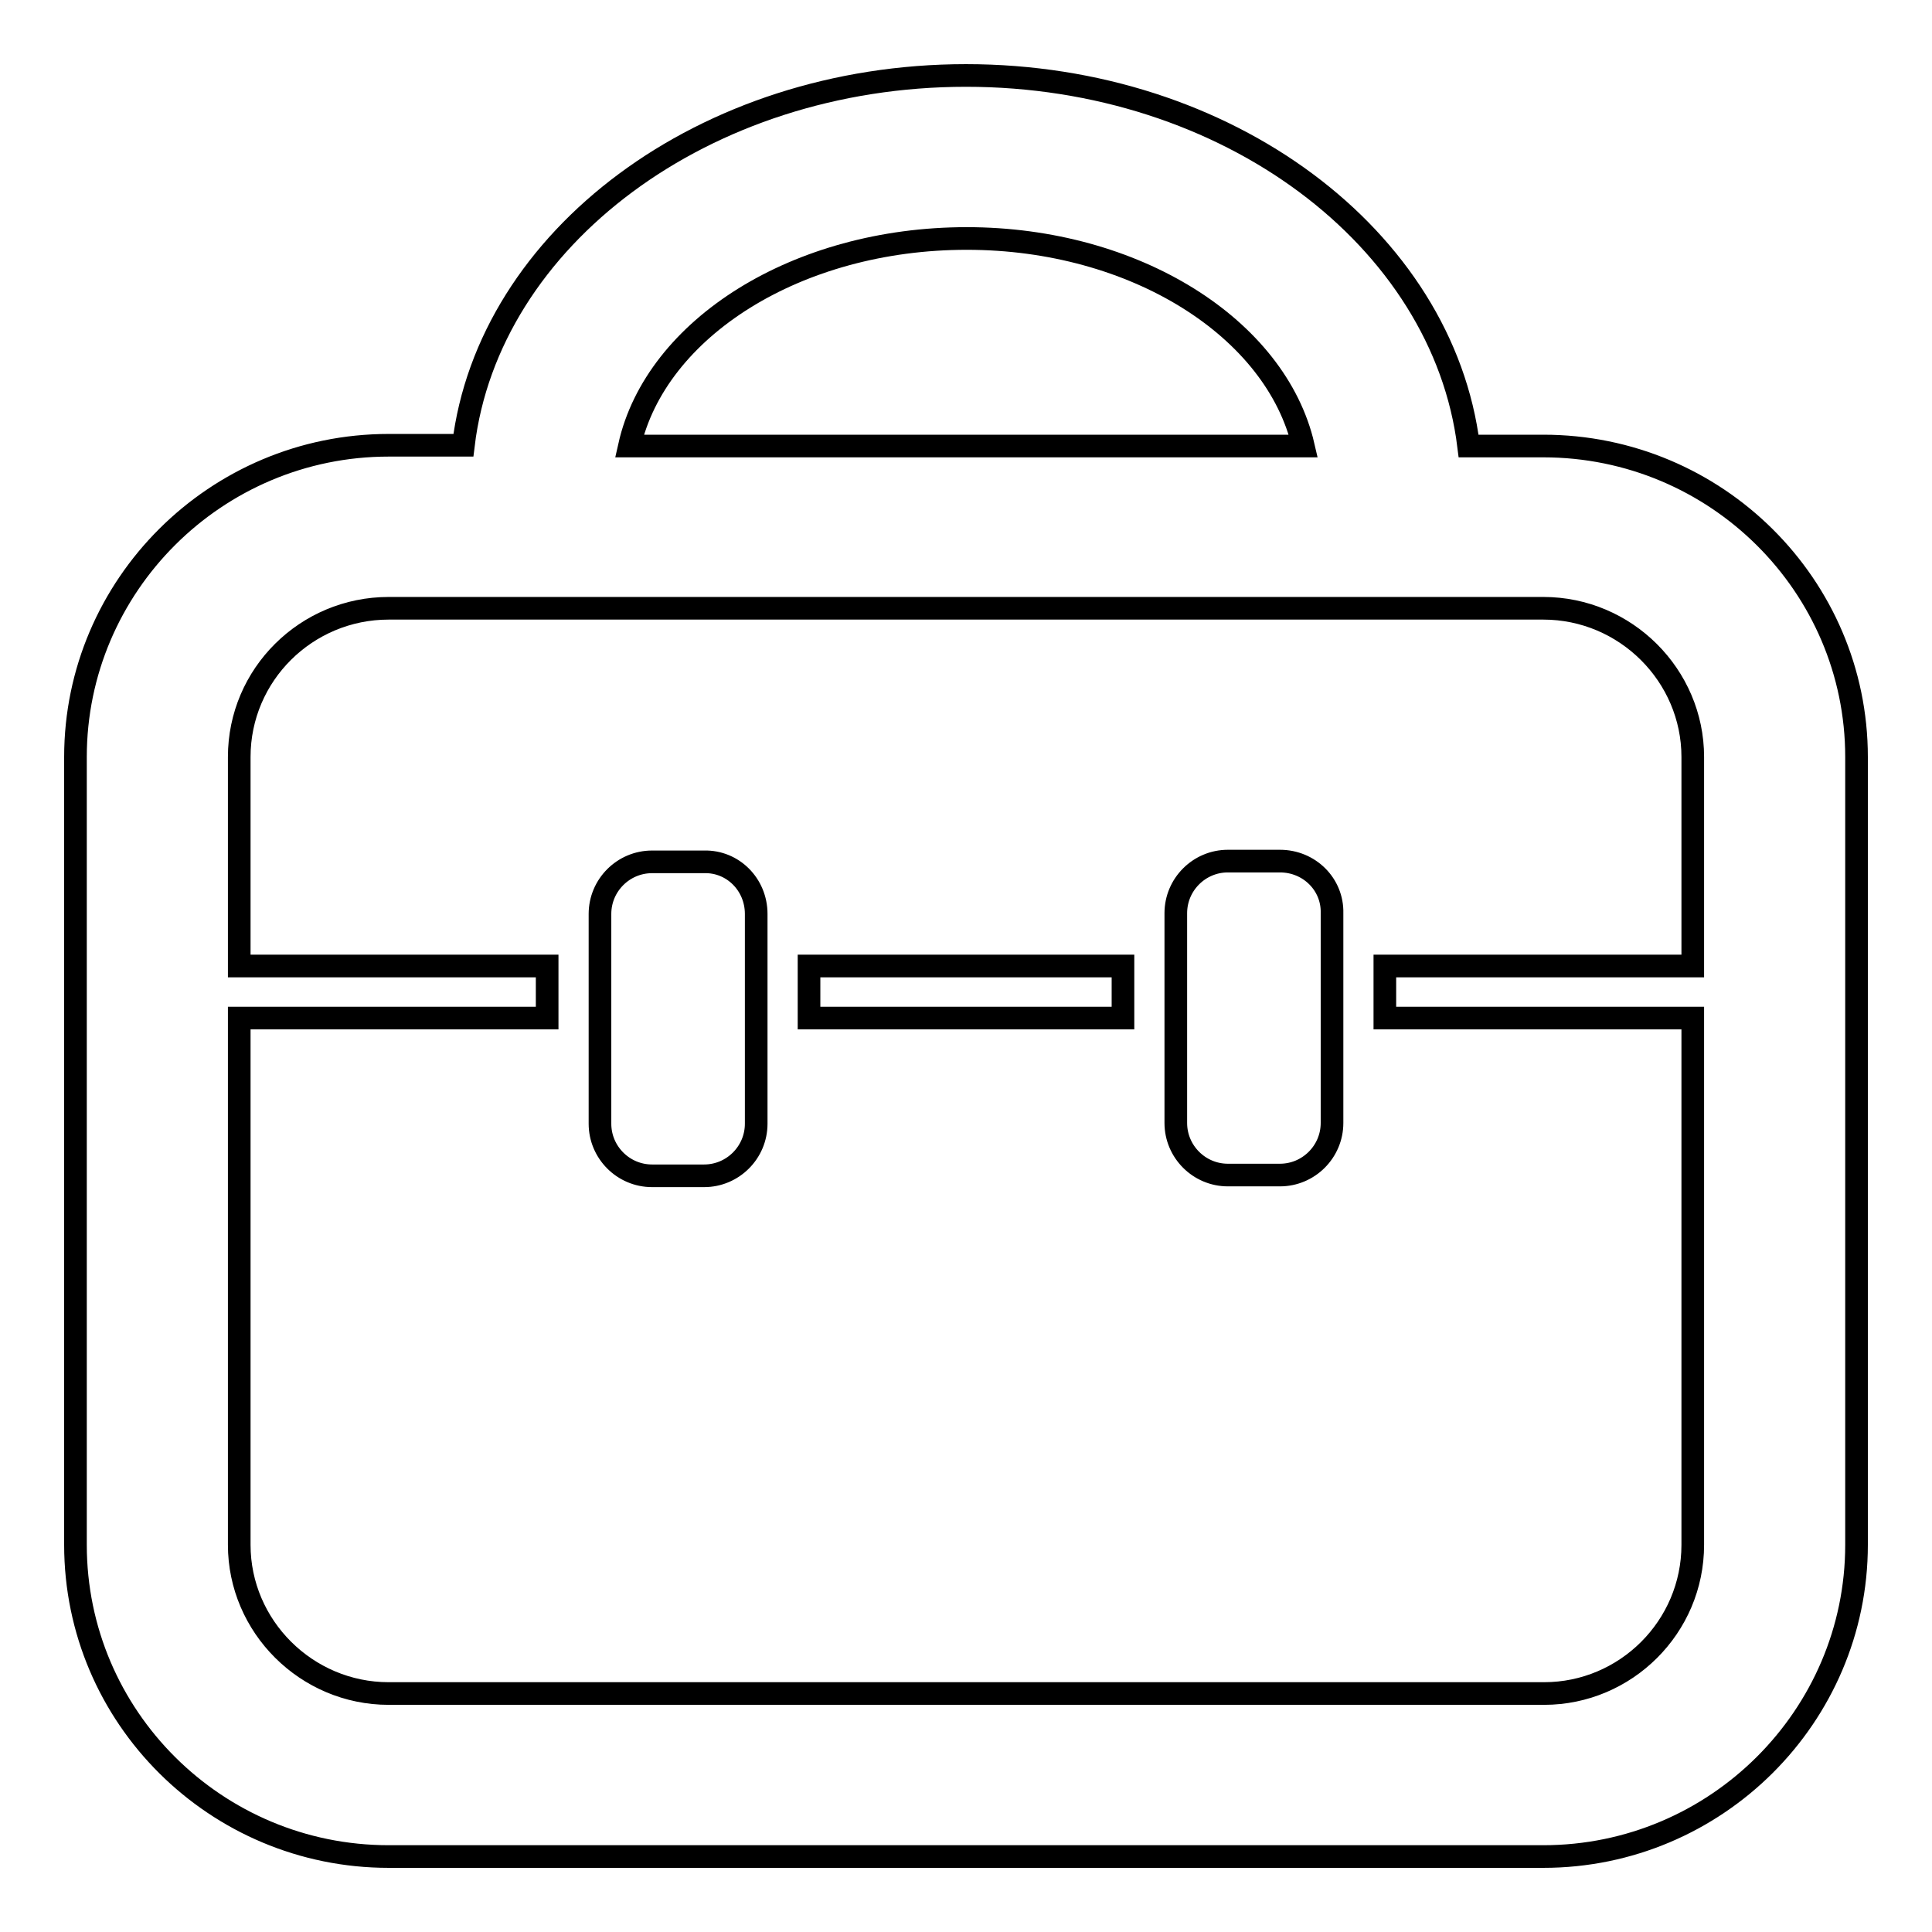
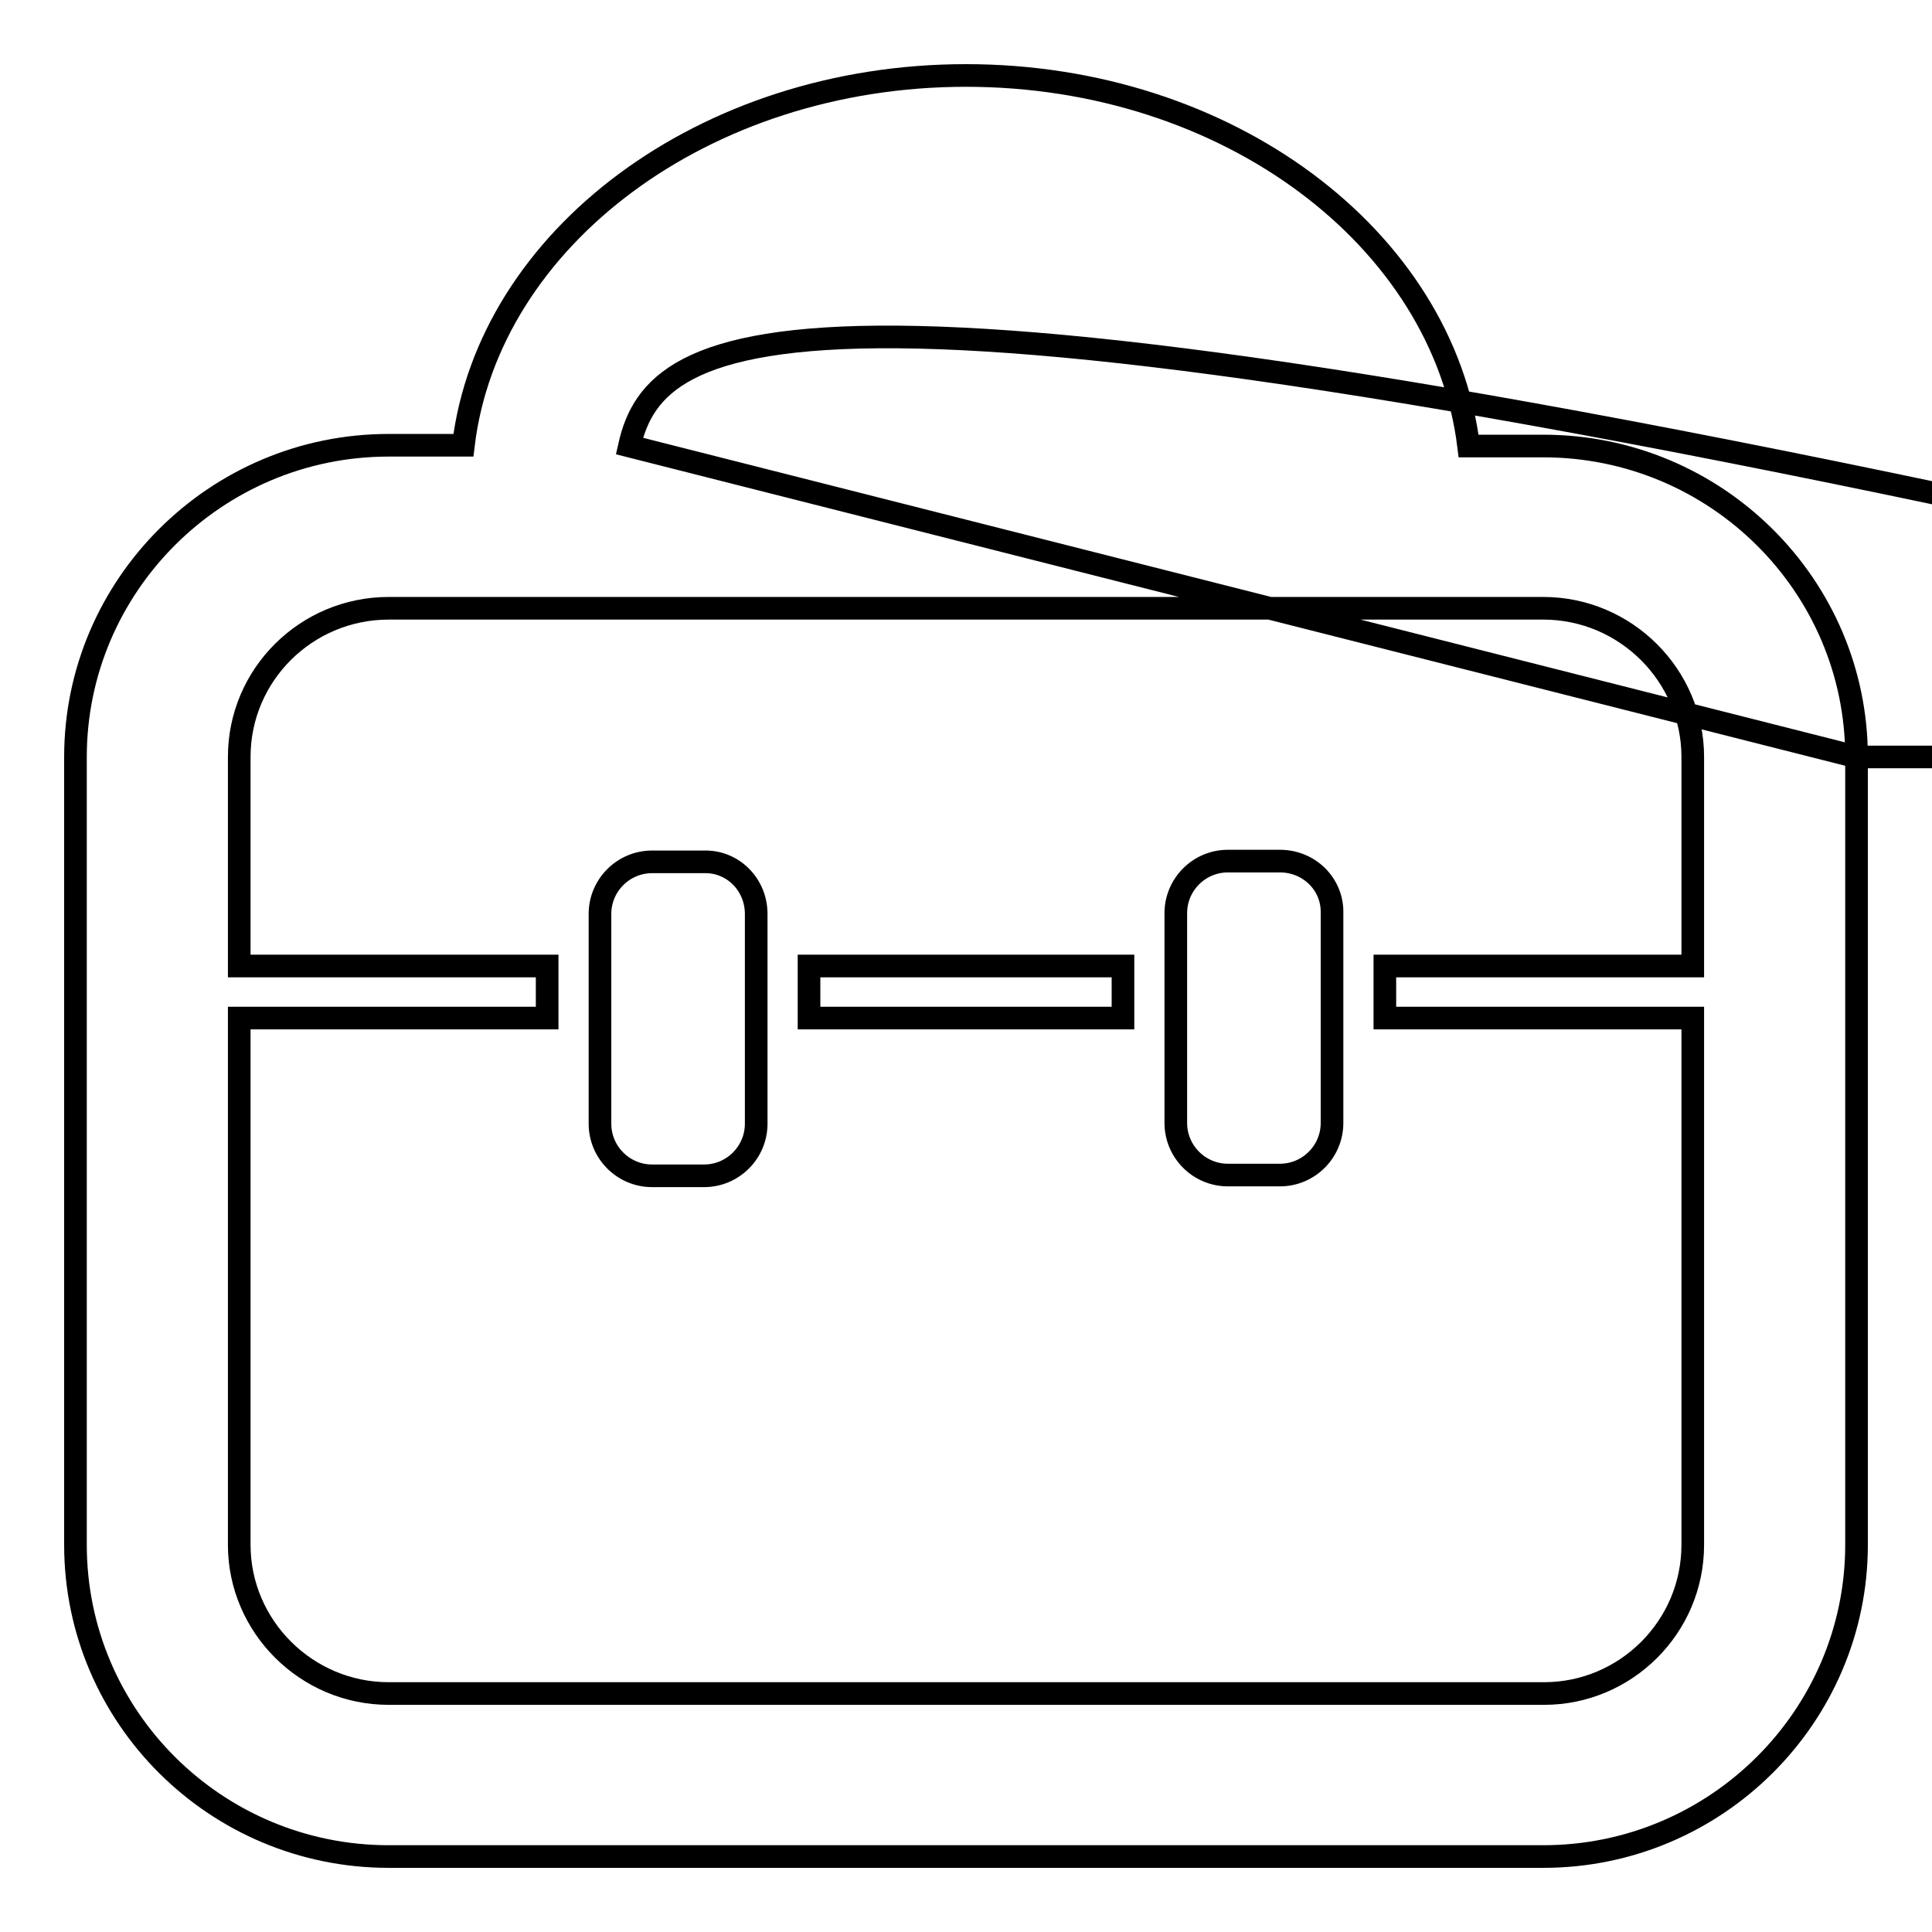
<svg xmlns="http://www.w3.org/2000/svg" version="1.1" x="0px" y="0px" viewBox="0 0 256 256" enable-background="new 0 0 256 256" xml:space="preserve">
  <g>
    <g>
-       <path stroke-width="3" fill-opacity="0" stroke="#000000" d="M100.2,121.1v27.8c0,3.8-3.1,6.9-6.9,6.9h-6.9c-3.8,0-6.9-3.1-6.9-6.9v-27.8c0-3.8,3.1-6.9,6.9-6.9h6.9C97.1,114.1,100.2,117.2,100.2,121.1z M169.6,114.1h-6.9c-3.8,0-6.9,3.1-6.9,6.9v27.8c0,3.8,3.1,6.9,6.9,6.9h6.9c3.8,0,6.9-3.1,6.9-6.9v-27.8C176.6,117.2,173.5,114.1,169.6,114.1z M246,100.3v104.4c0,22.7-18.6,41.3-41.5,41.3H51.5C28.6,246,10,227.5,10,204.7V100.3c0-22.7,18.6-41.3,41.5-41.3h9.9C64.7,31.6,93.3,10,128,10c34.7,0,63.2,21.6,66.6,49.1h9.9C227.4,59.1,246,77.6,246,100.3z M83.4,59.1h89.3c-3.6-15.6-22.3-27.5-44.6-27.5C105.6,31.6,86.9,43.5,83.4,59.1z M224.3,204.7v-69.8h-40.8V128h40.8v-27.7c0-10.8-8.9-19.7-19.8-19.7H51.5c-10.9,0-19.8,8.8-19.8,19.7V128h40.8v6.9H31.7v69.8c0,10.8,8.9,19.7,19.8,19.7h153.1C215.4,224.4,224.3,215.6,224.3,204.7z M107.2,134.9h41.6V128h-41.6V134.9z" />
+       <path stroke-width="3" fill-opacity="0" stroke="#000000" d="M100.2,121.1v27.8c0,3.8-3.1,6.9-6.9,6.9h-6.9c-3.8,0-6.9-3.1-6.9-6.9v-27.8c0-3.8,3.1-6.9,6.9-6.9h6.9C97.1,114.1,100.2,117.2,100.2,121.1z M169.6,114.1h-6.9c-3.8,0-6.9,3.1-6.9,6.9v27.8c0,3.8,3.1,6.9,6.9,6.9h6.9c3.8,0,6.9-3.1,6.9-6.9v-27.8C176.6,117.2,173.5,114.1,169.6,114.1z M246,100.3v104.4c0,22.7-18.6,41.3-41.5,41.3H51.5C28.6,246,10,227.5,10,204.7V100.3c0-22.7,18.6-41.3,41.5-41.3h9.9C64.7,31.6,93.3,10,128,10c34.7,0,63.2,21.6,66.6,49.1h9.9C227.4,59.1,246,77.6,246,100.3z h89.3c-3.6-15.6-22.3-27.5-44.6-27.5C105.6,31.6,86.9,43.5,83.4,59.1z M224.3,204.7v-69.8h-40.8V128h40.8v-27.7c0-10.8-8.9-19.7-19.8-19.7H51.5c-10.9,0-19.8,8.8-19.8,19.7V128h40.8v6.9H31.7v69.8c0,10.8,8.9,19.7,19.8,19.7h153.1C215.4,224.4,224.3,215.6,224.3,204.7z M107.2,134.9h41.6V128h-41.6V134.9z" />
    </g>
  </g>
</svg>